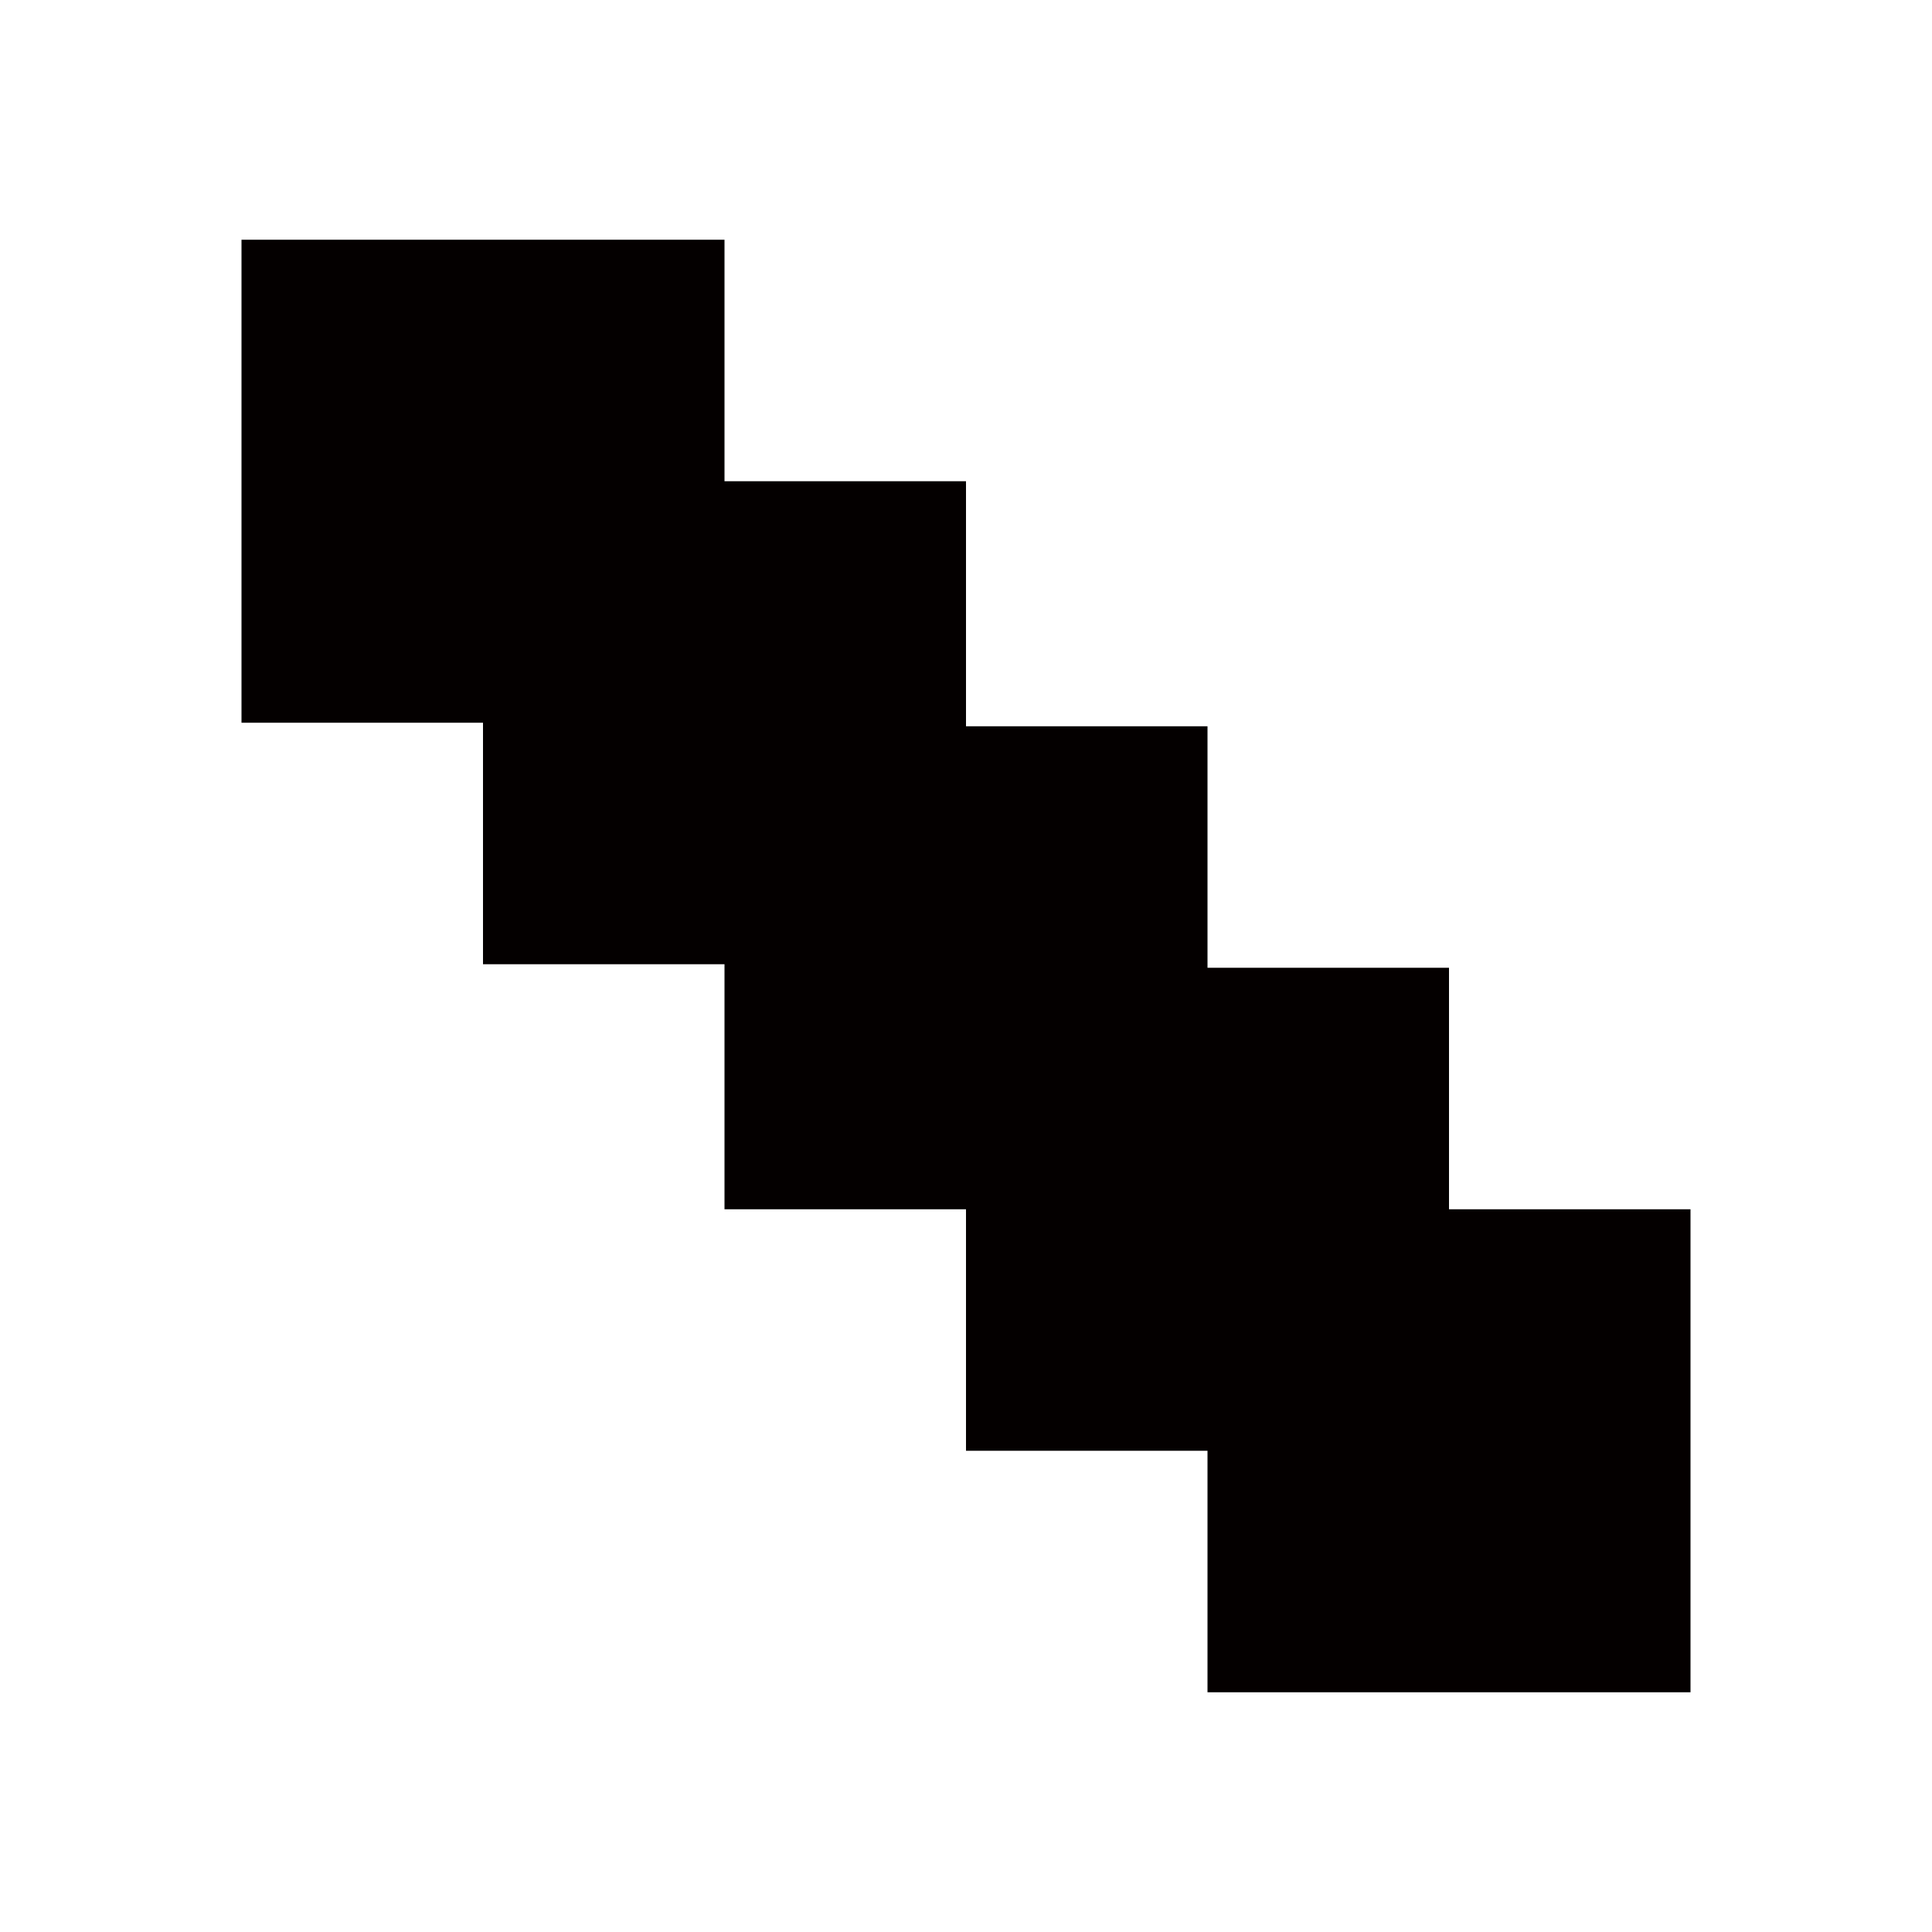
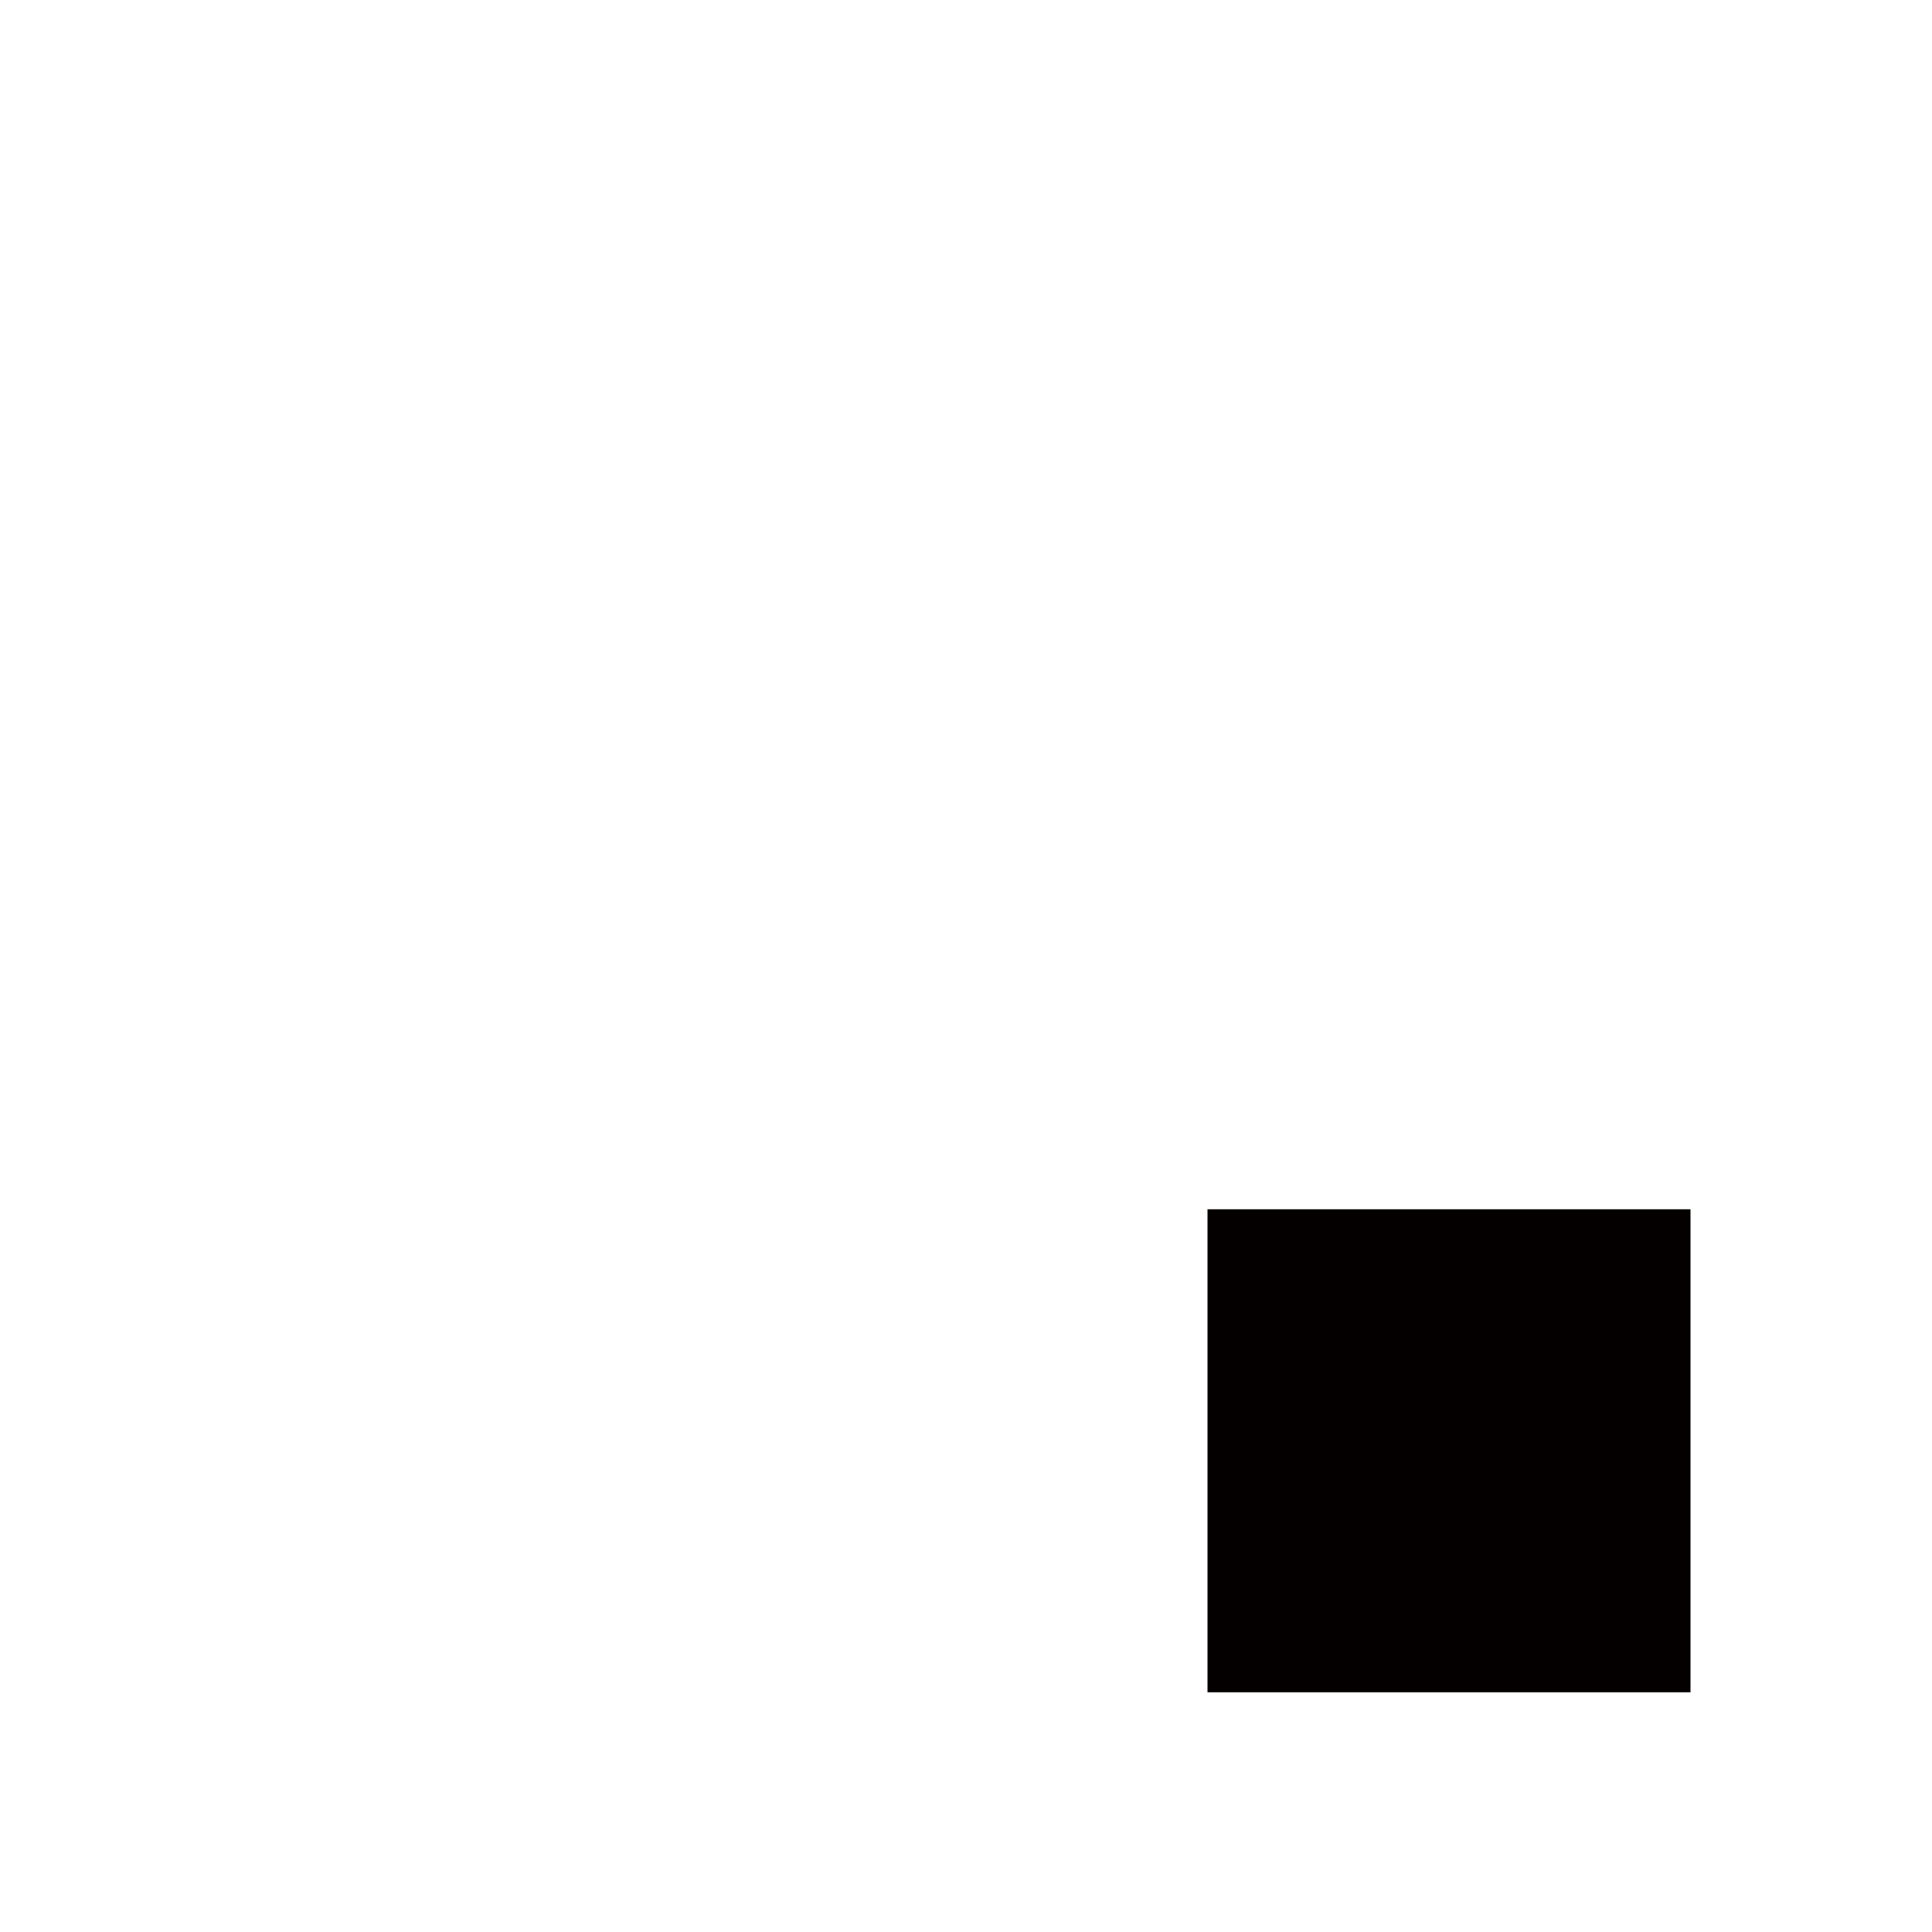
<svg xmlns="http://www.w3.org/2000/svg" version="1.1" id="レイヤー_1" x="0px" y="0px" viewBox="0 0 120 120" style="enable-background:new 0 0 120 120;" xml:space="preserve">
  <style type="text/css">
	.st0{fill:#040000;}
</style>
  <g>
    <g>
-       <rect x="15" y="14.89" class="st0" width="30" height="30" />
-     </g>
+       </g>
    <g>
-       <rect x="30" y="29.89" class="st0" width="30" height="30" />
-     </g>
+       </g>
    <g>
      <rect x="75" y="75.11" class="st0" width="30" height="30" />
    </g>
    <g>
-       <rect x="45" y="45.11" class="st0" width="30" height="30" />
-     </g>
+       </g>
    <g>
-       <rect x="60" y="60.11" class="st0" width="30" height="30" />
-     </g>
+       </g>
  </g>
</svg>